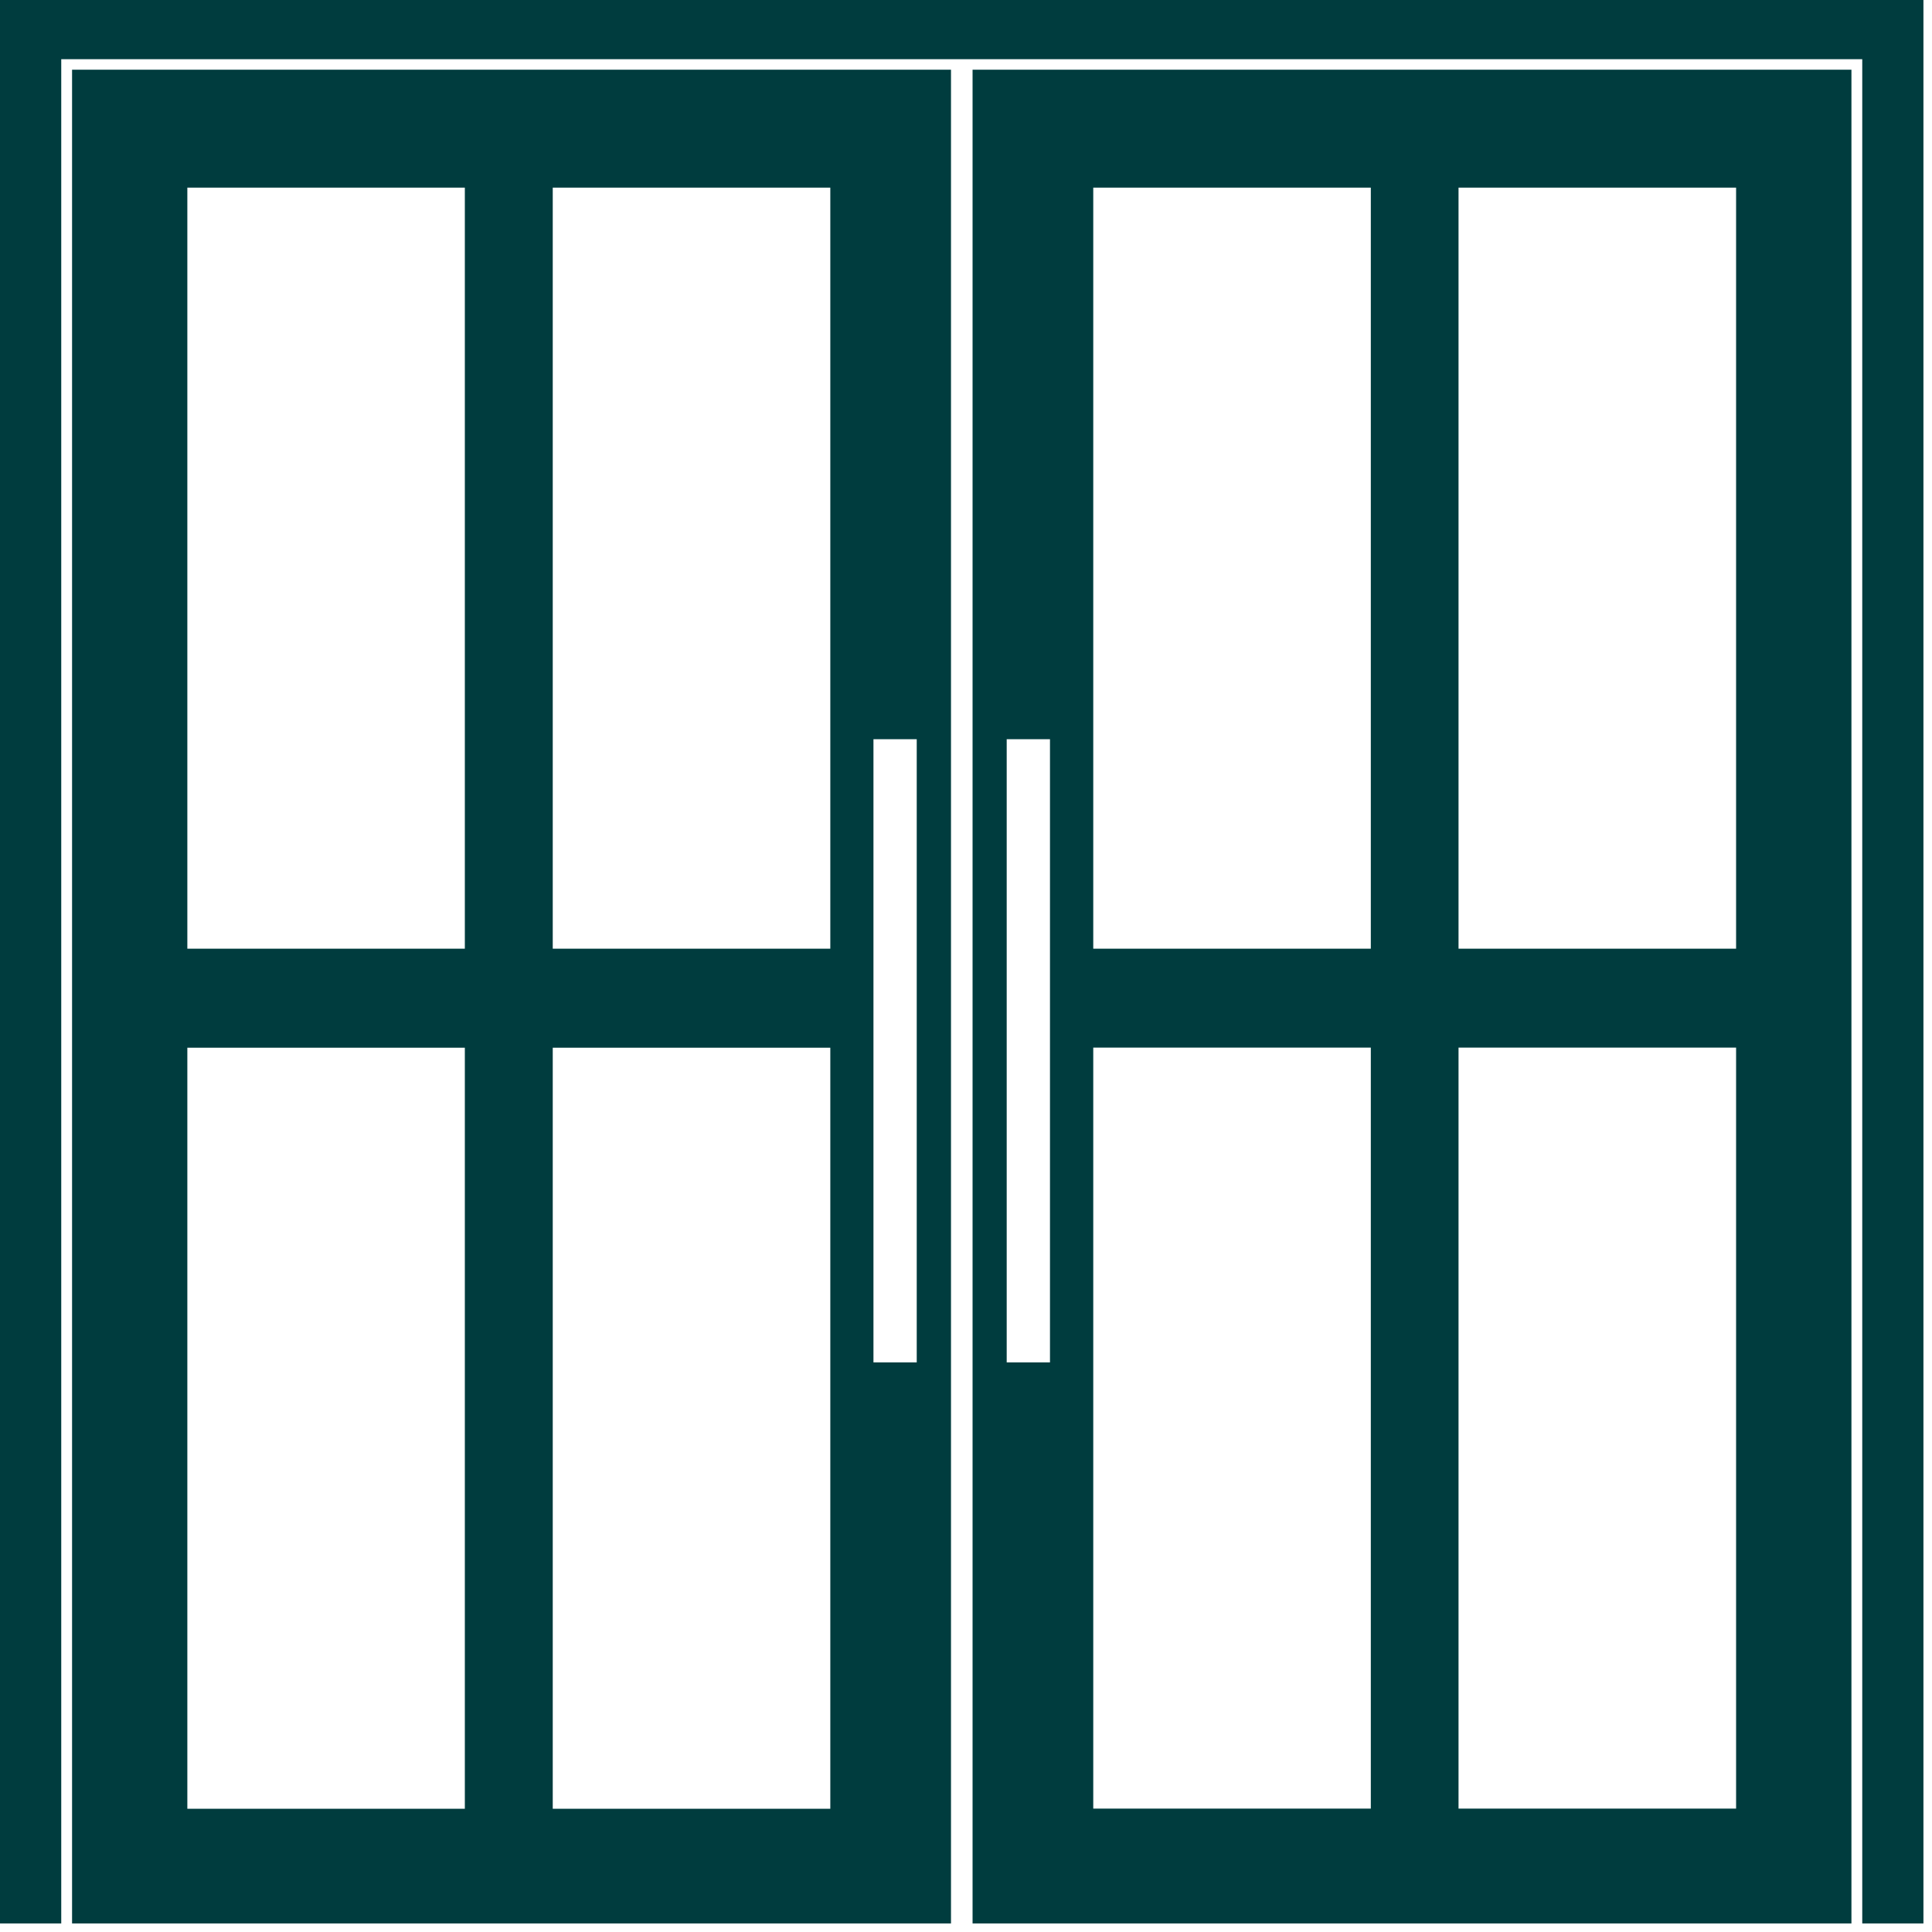
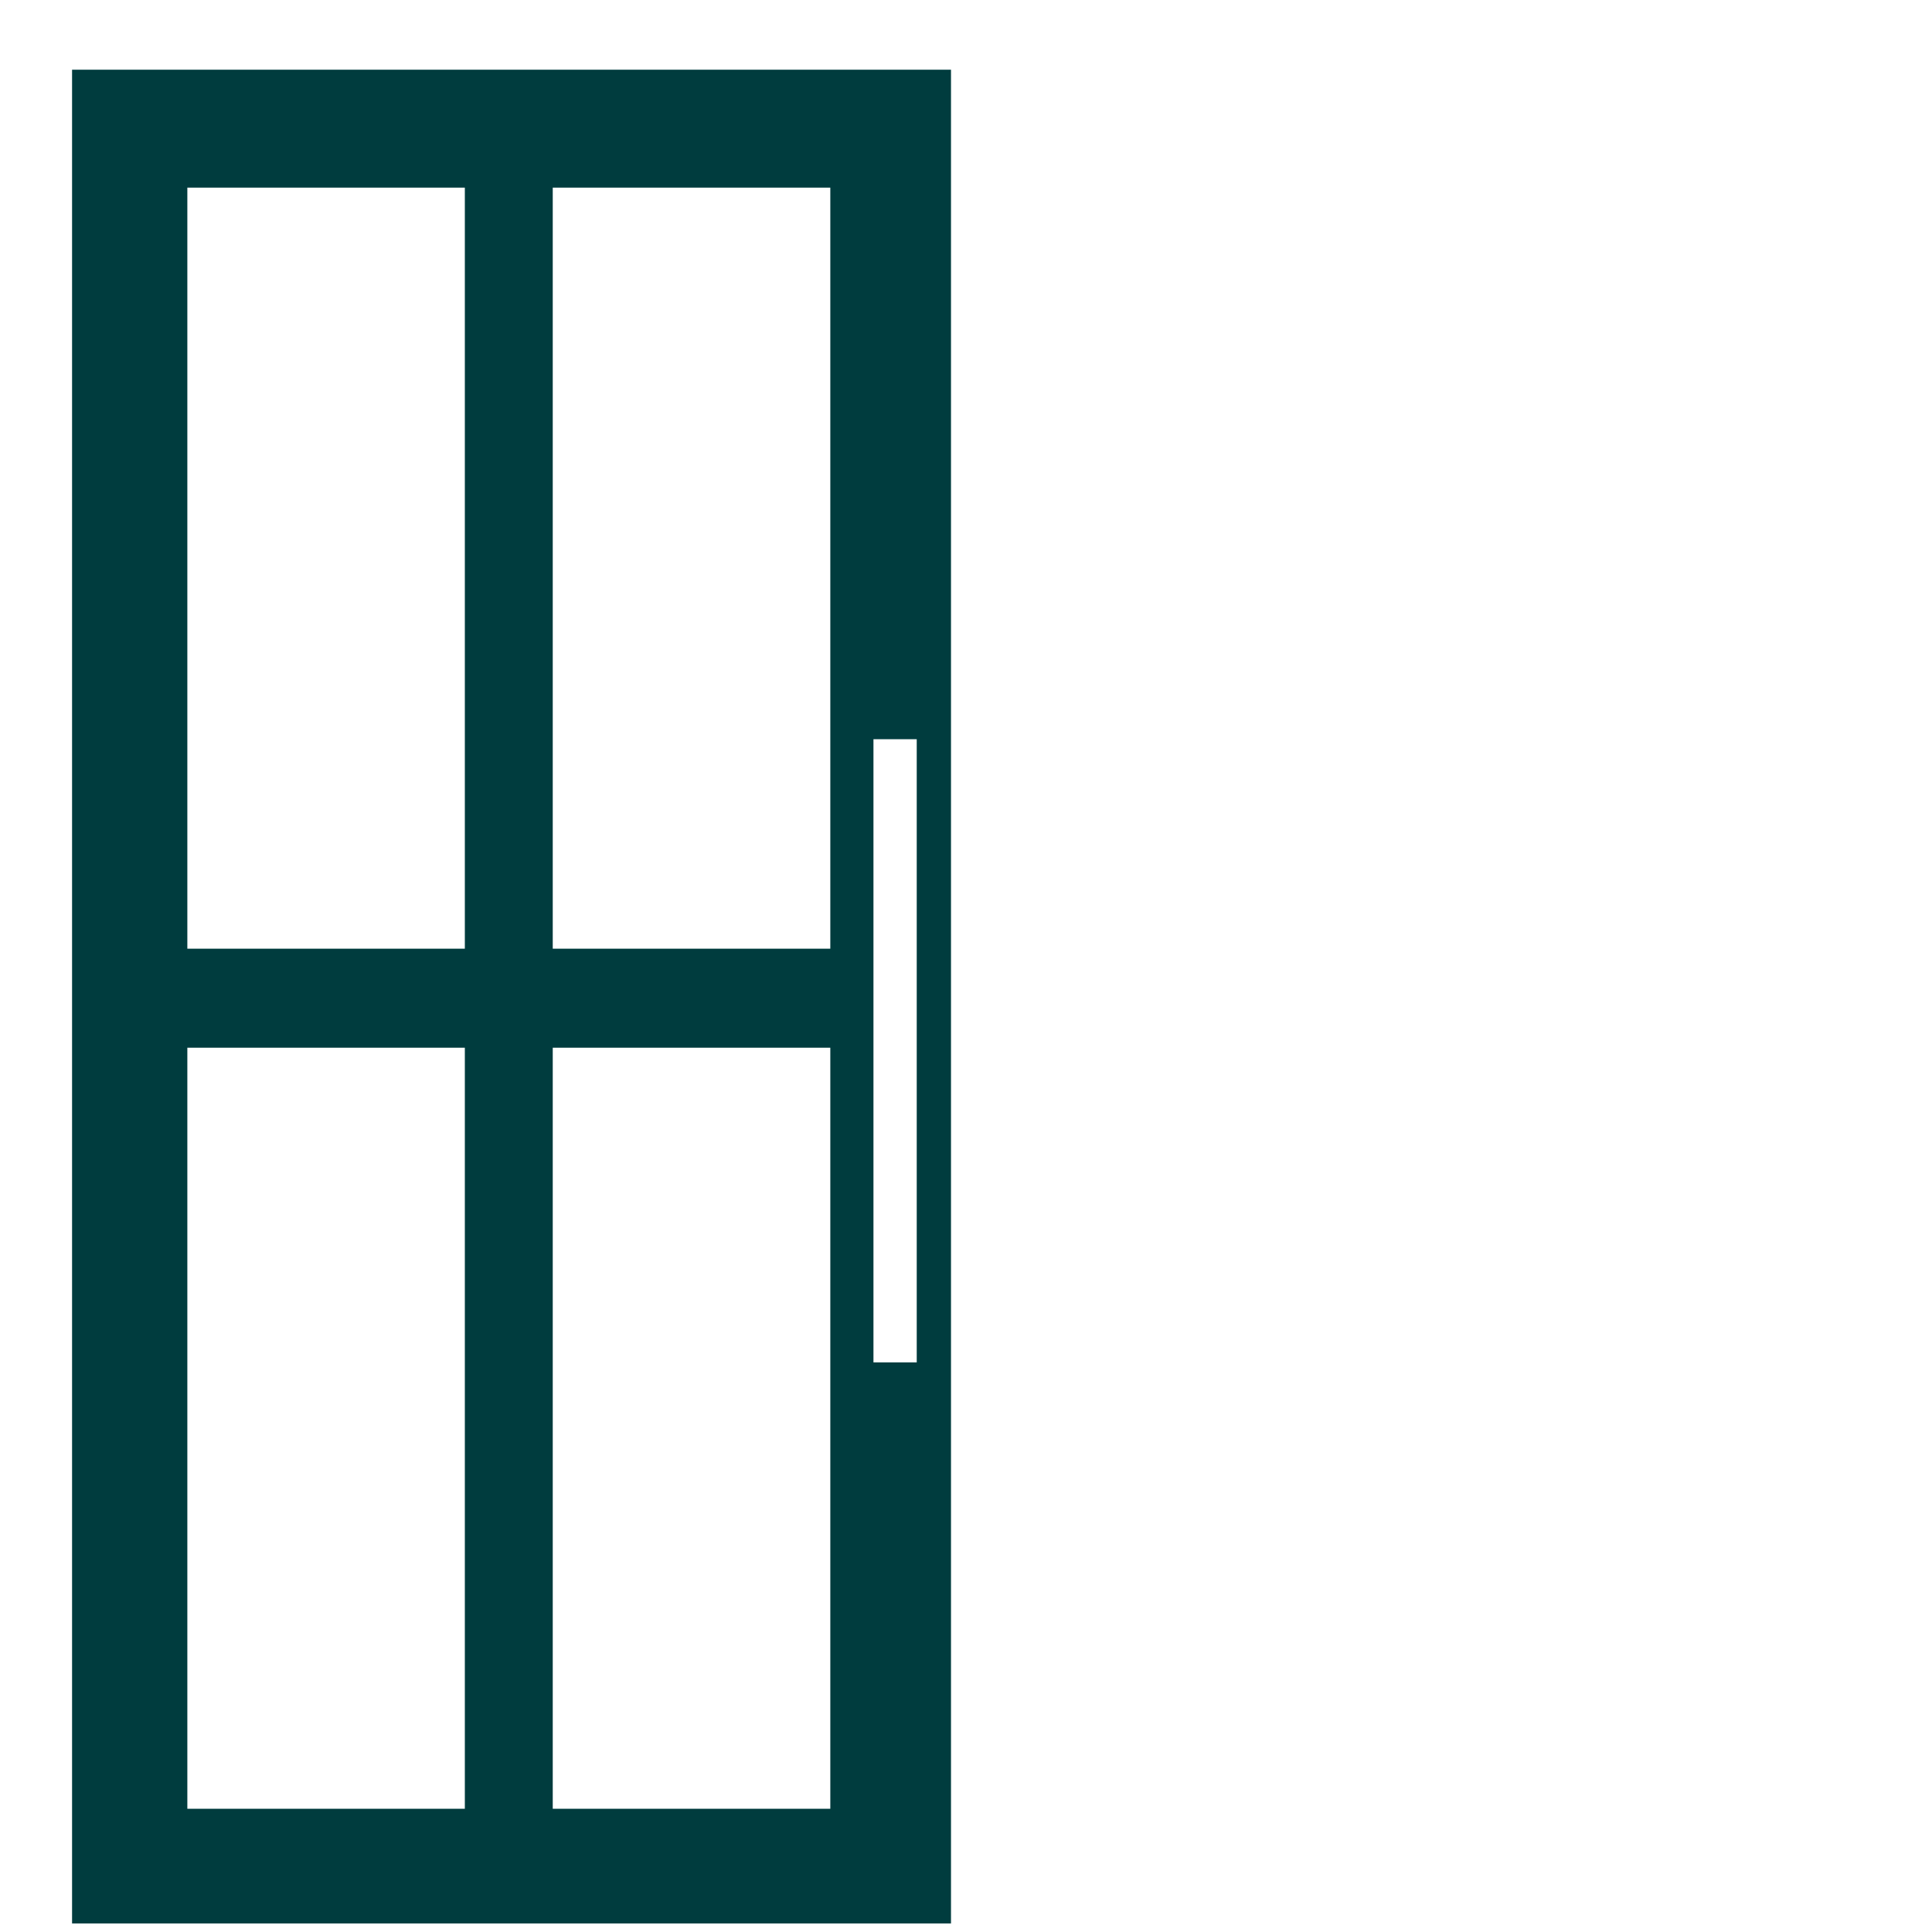
<svg xmlns="http://www.w3.org/2000/svg" width="30" height="30" viewBox="0 0 30 30" fill="none">
  <g clip-path="url(#clip0_4002_1431)">
    <path d="M1.119 29.867H14.767V1.082H1.119V29.869V29.867ZM13.563 11.478H14.235V21.155H13.563V11.478ZM8.583 2.914H12.893V14.731H8.583V2.914ZM8.583 16.269H12.893V28.086H8.583V16.269ZM2.909 2.914H7.218V14.731H2.909V2.914ZM2.909 16.269H7.218V28.086H2.909V16.269Z" fill="#003C3E" />
-     <path d="M28.749 1.082H15.102V29.869H28.749V1.082ZM16.304 21.155H15.632V11.478H16.304V21.155ZM21.286 28.084H16.976V16.267H21.286V28.084ZM21.286 14.731H16.976V2.914H21.286V14.731ZM26.958 28.084H22.648V16.267H26.958V28.084ZM26.958 14.731H22.648V2.914H26.958V14.731Z" fill="#003C3E" />
-     <path d="M0 -4.57764e-05V29.867H0.783H0.951V0.919H28.917V29.867H29.083H29.867V-4.57764e-05H0Z" fill="#003C3E" />
  </g>
  <defs>
    <clipPath id="clip0_4002_1431">
      <rect width="29.867" height="29.867" fill="white" />
    </clipPath>
  </defs>
</svg>